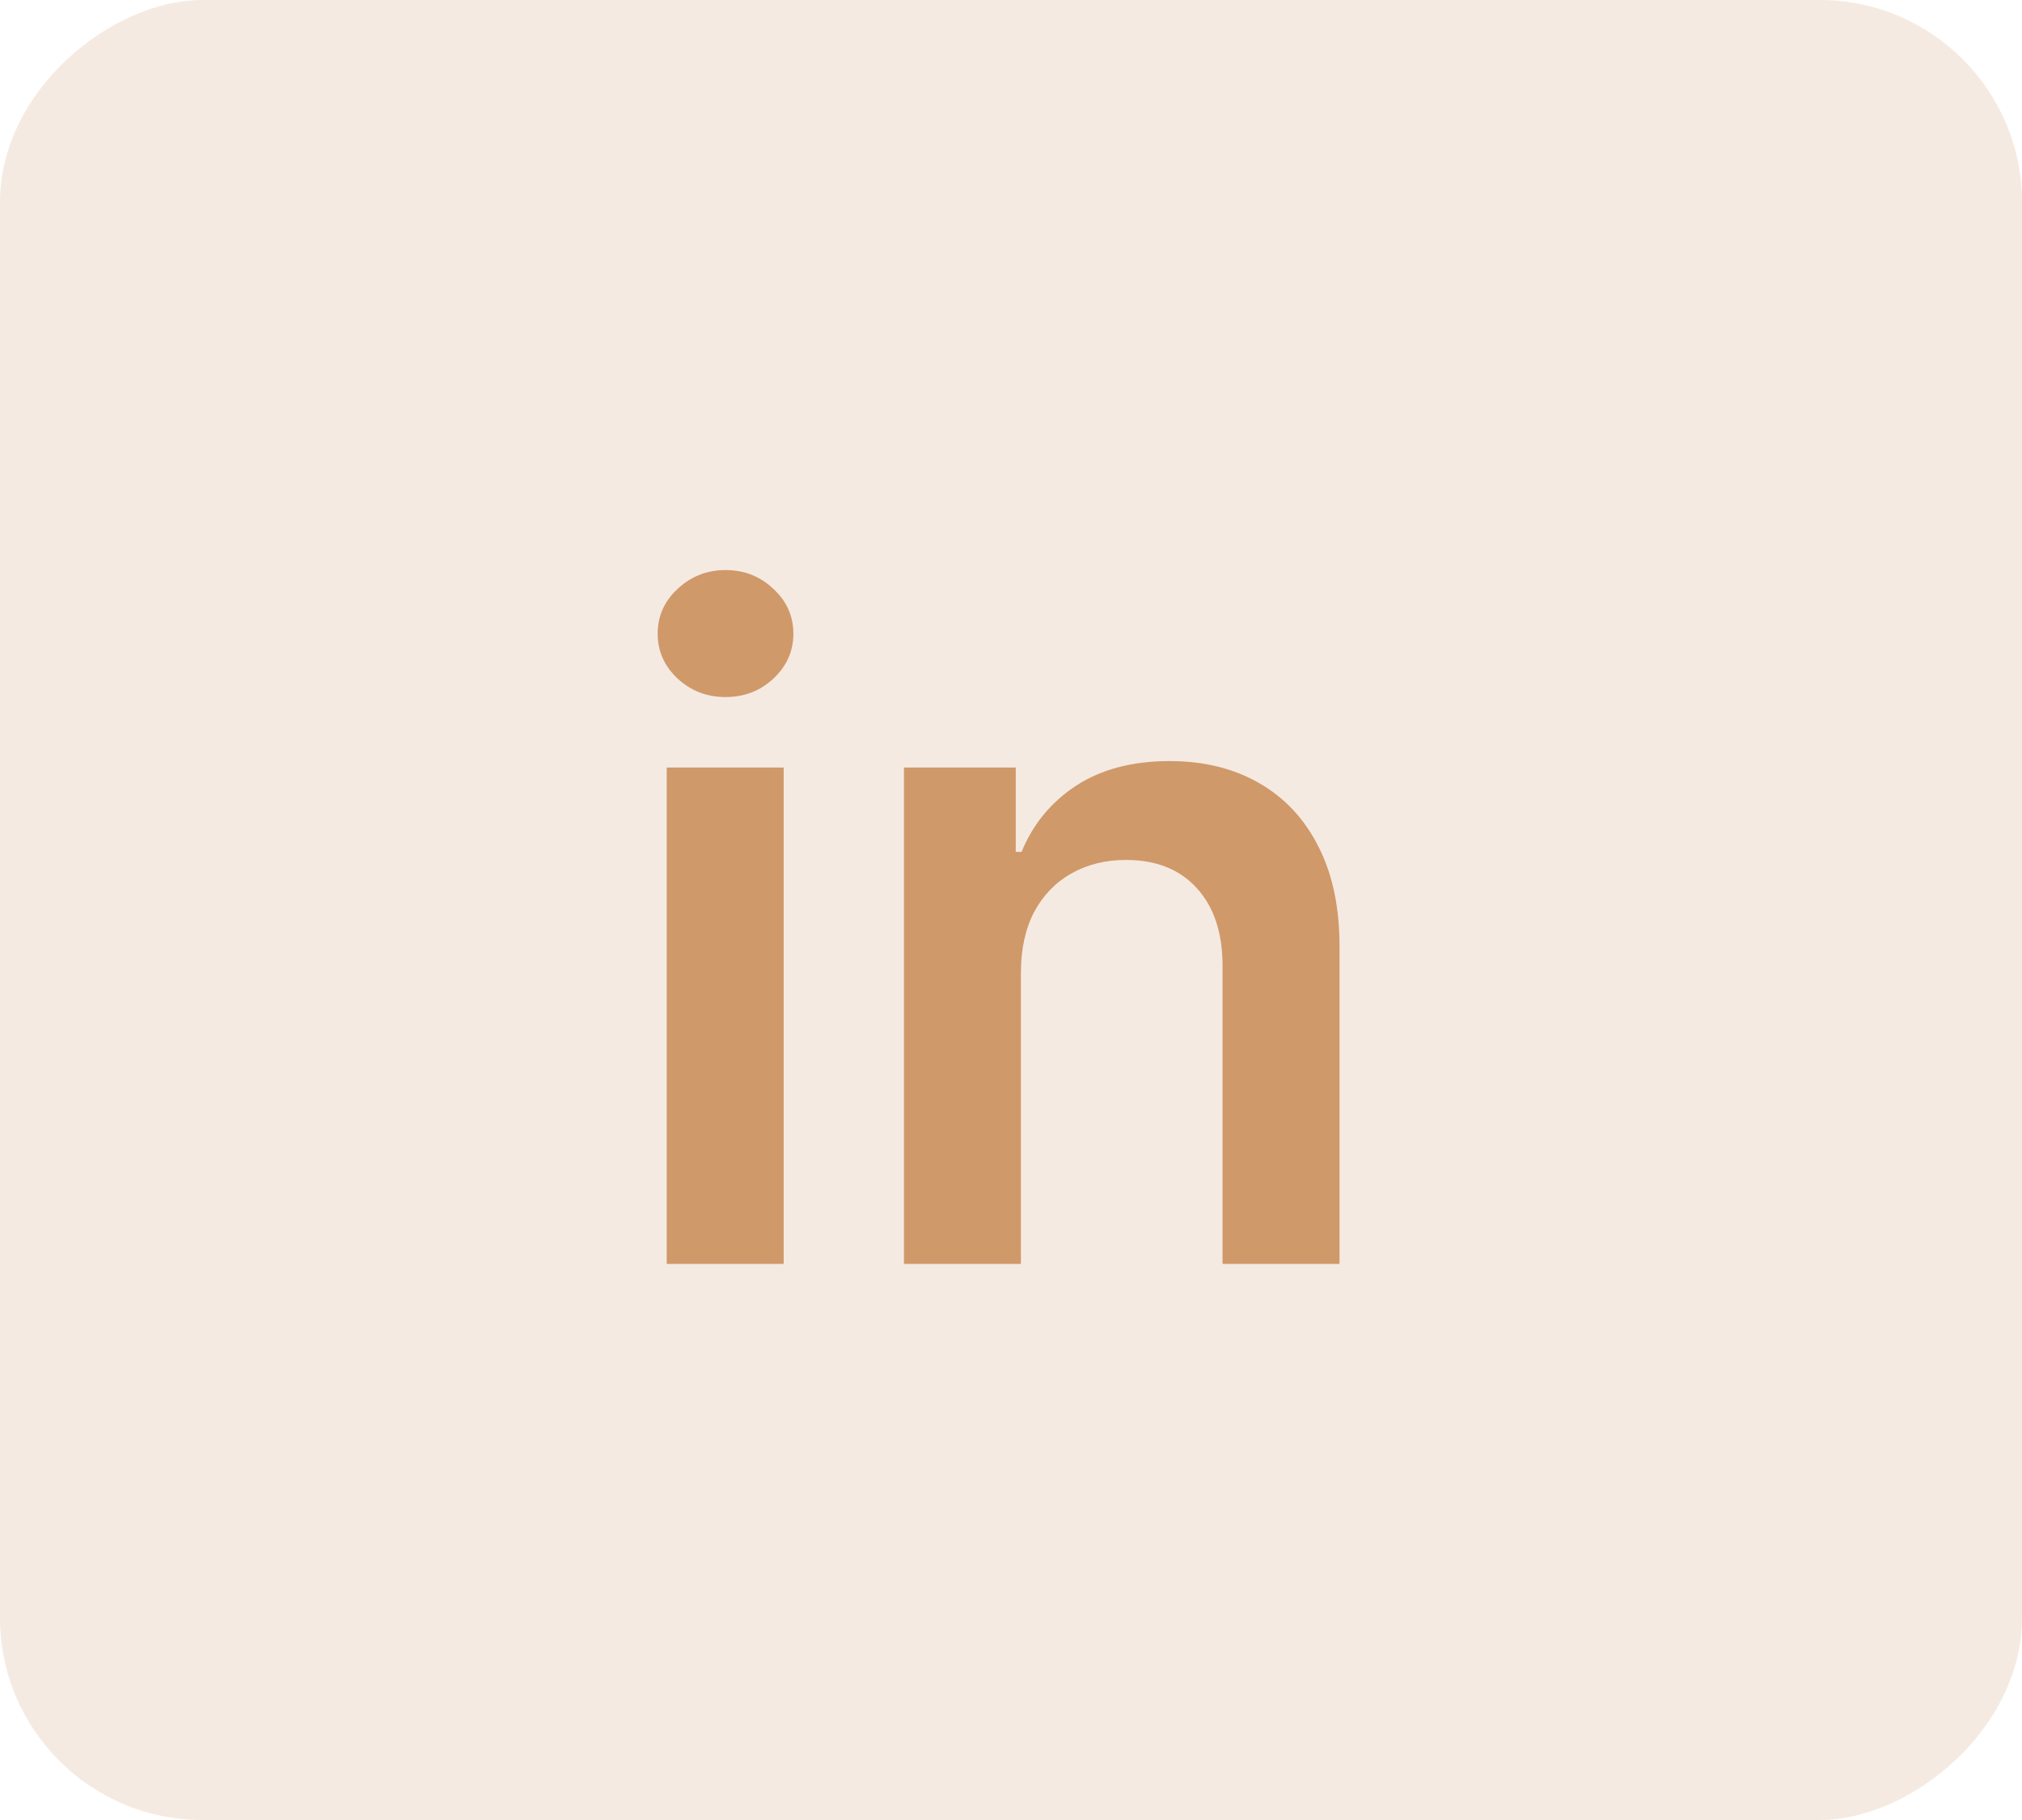
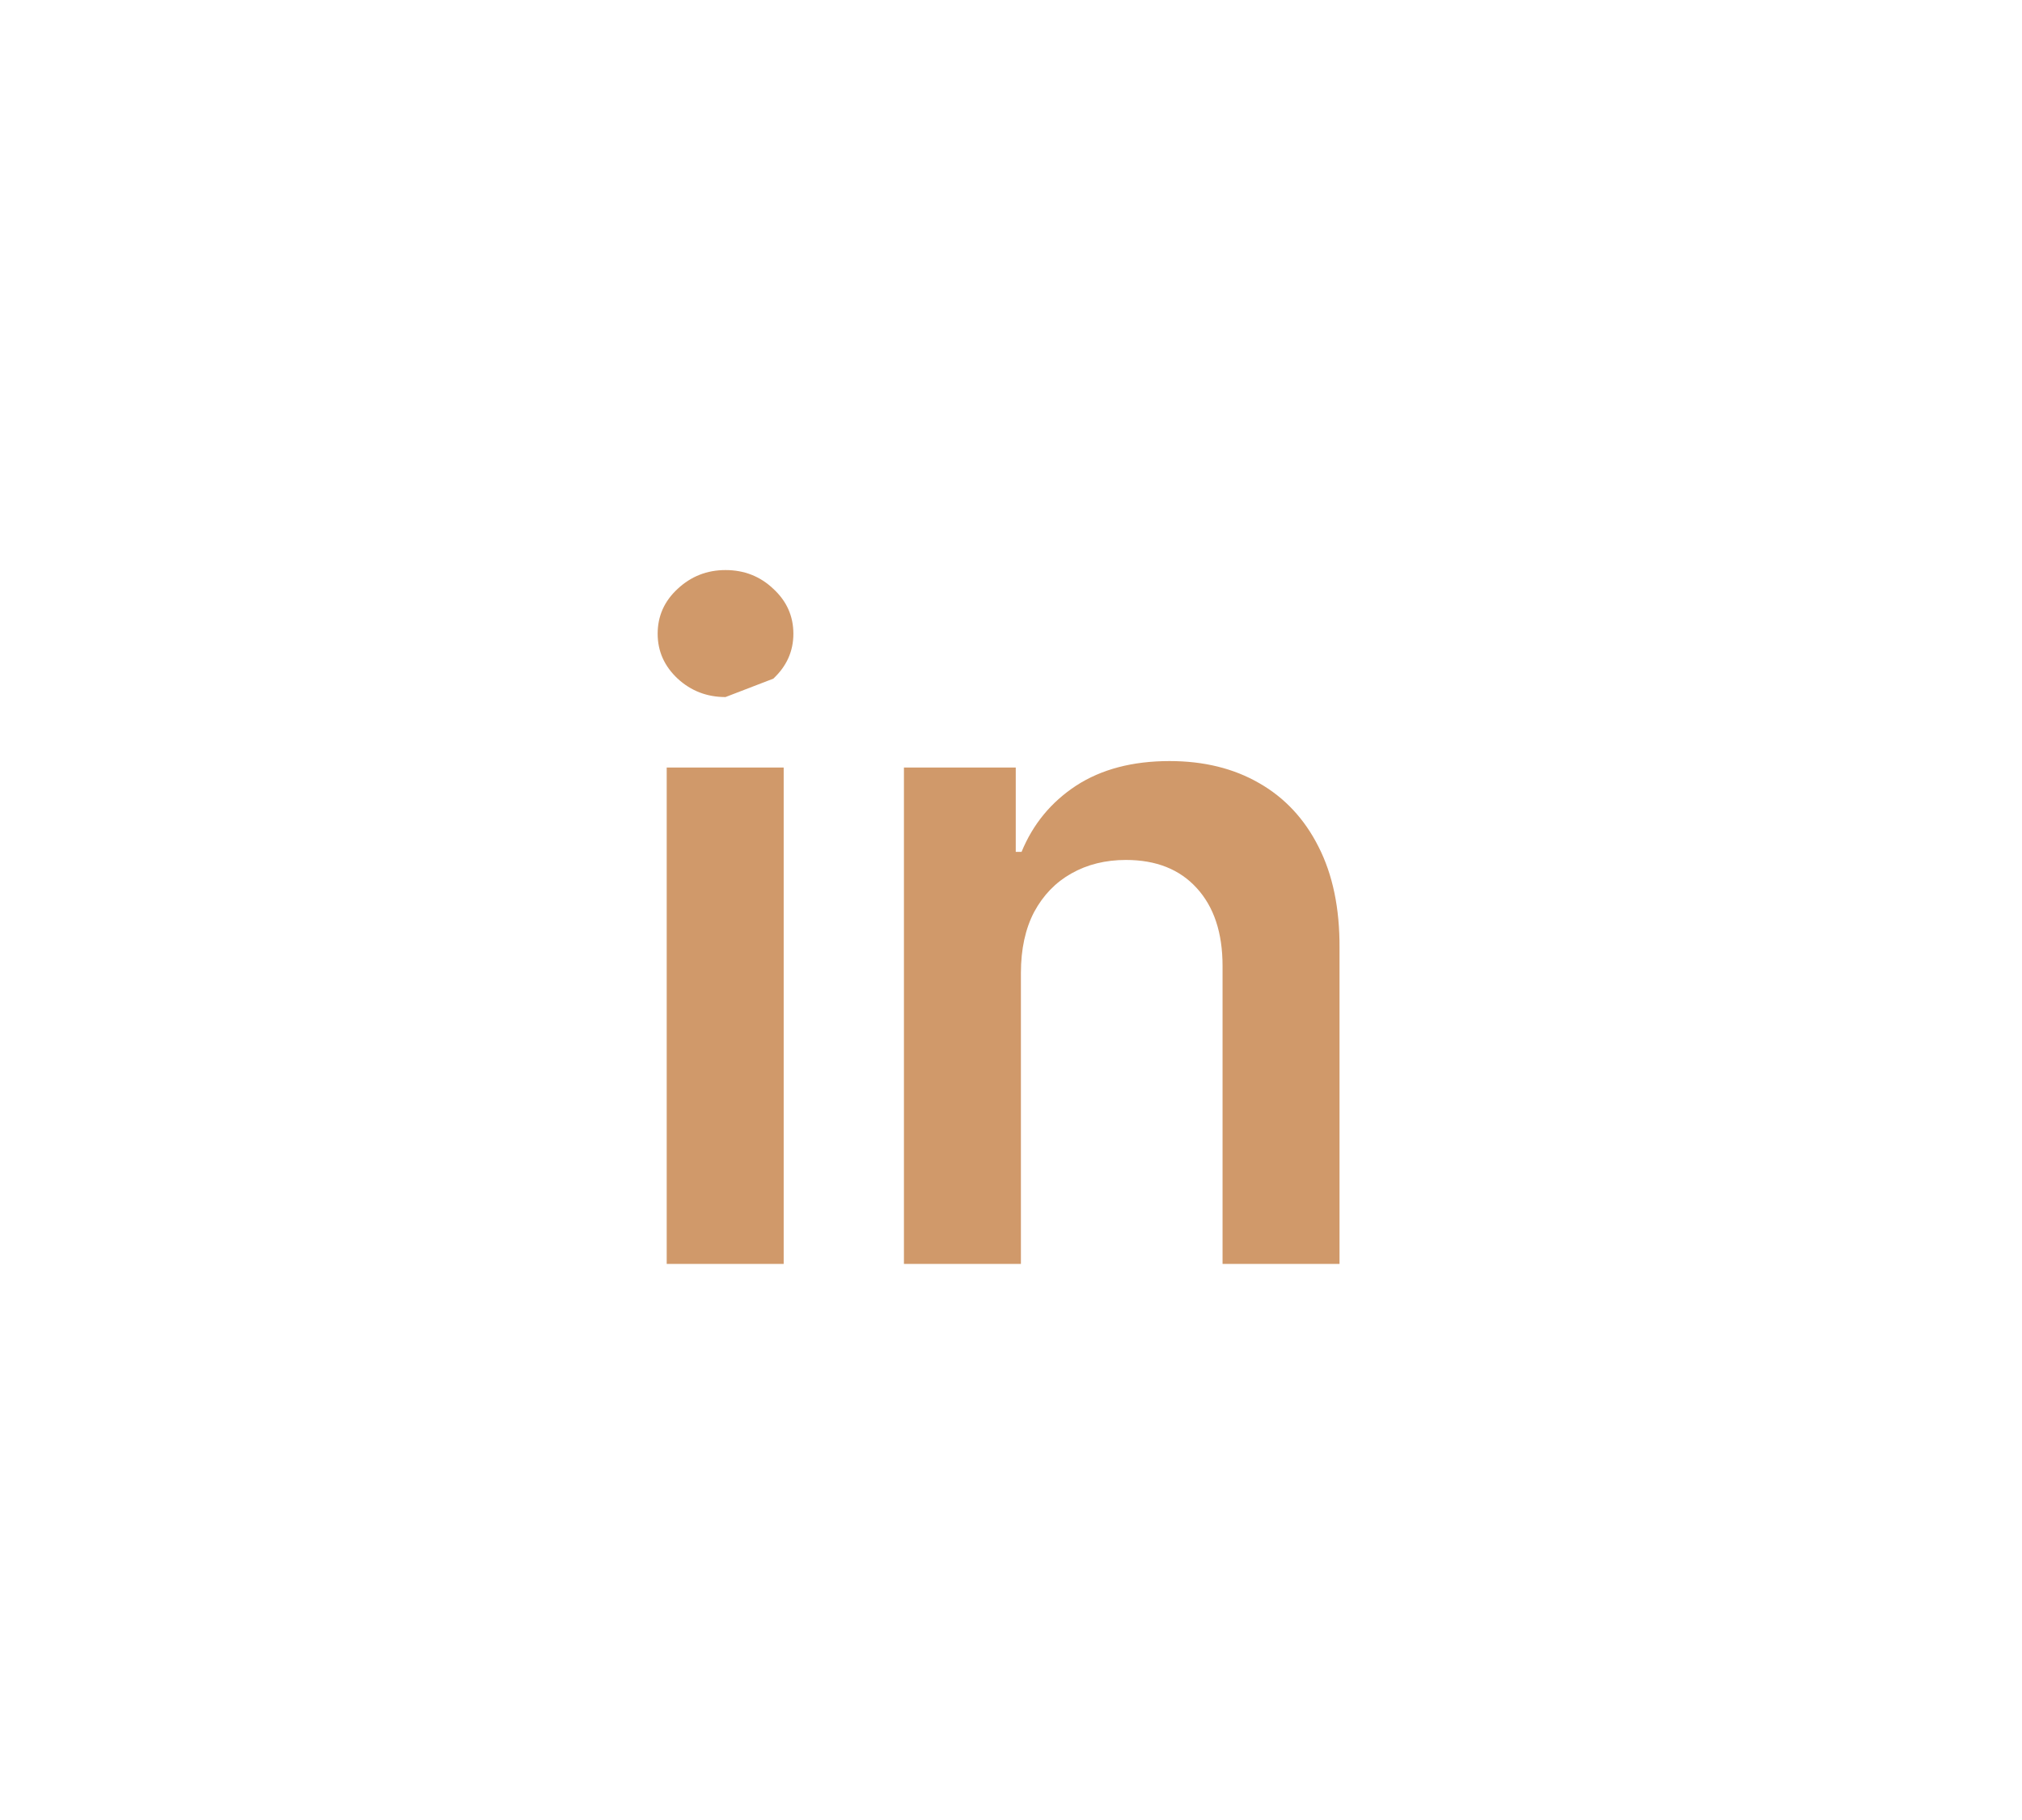
<svg xmlns="http://www.w3.org/2000/svg" width="40" height="36" viewBox="0 0 40 36" fill="none">
-   <rect y="36" width="36" height="40" rx="4" transform="rotate(-90 0 36)" fill="#D0996A" fill-opacity="0.2" />
-   <path d="M13.189 25V15.182H15.503V25H13.189ZM14.352 13.788C13.986 13.788 13.671 13.667 13.406 13.424C13.142 13.177 13.01 12.881 13.01 12.536C13.01 12.186 13.142 11.89 13.406 11.647C13.671 11.4 13.986 11.276 14.352 11.276C14.723 11.276 15.038 11.4 15.298 11.647C15.562 11.89 15.695 12.186 15.695 12.536C15.695 12.881 15.562 13.177 15.298 13.424C15.038 13.667 14.723 13.788 14.352 13.788ZM20.196 19.247V25H17.882V15.182H20.094V16.85H20.209C20.435 16.3 20.795 15.864 21.289 15.54C21.788 15.216 22.404 15.054 23.137 15.054C23.814 15.054 24.404 15.199 24.907 15.489C25.414 15.778 25.806 16.198 26.083 16.748C26.364 17.298 26.503 17.965 26.499 18.749V25H24.185V19.107C24.185 18.45 24.014 17.937 23.674 17.566C23.337 17.195 22.87 17.01 22.274 17.01C21.869 17.01 21.509 17.099 21.193 17.278C20.882 17.453 20.637 17.707 20.458 18.039C20.284 18.371 20.196 18.774 20.196 19.247Z" fill="#D0996A" />
+   <path d="M13.189 25V15.182H15.503V25H13.189ZM14.352 13.788C13.986 13.788 13.671 13.667 13.406 13.424C13.142 13.177 13.01 12.881 13.01 12.536C13.01 12.186 13.142 11.89 13.406 11.647C13.671 11.4 13.986 11.276 14.352 11.276C14.723 11.276 15.038 11.4 15.298 11.647C15.562 11.89 15.695 12.186 15.695 12.536C15.695 12.881 15.562 13.177 15.298 13.424ZM20.196 19.247V25H17.882V15.182H20.094V16.85H20.209C20.435 16.3 20.795 15.864 21.289 15.54C21.788 15.216 22.404 15.054 23.137 15.054C23.814 15.054 24.404 15.199 24.907 15.489C25.414 15.778 25.806 16.198 26.083 16.748C26.364 17.298 26.503 17.965 26.499 18.749V25H24.185V19.107C24.185 18.45 24.014 17.937 23.674 17.566C23.337 17.195 22.87 17.01 22.274 17.01C21.869 17.01 21.509 17.099 21.193 17.278C20.882 17.453 20.637 17.707 20.458 18.039C20.284 18.371 20.196 18.774 20.196 19.247Z" fill="#D0996A" />
</svg>